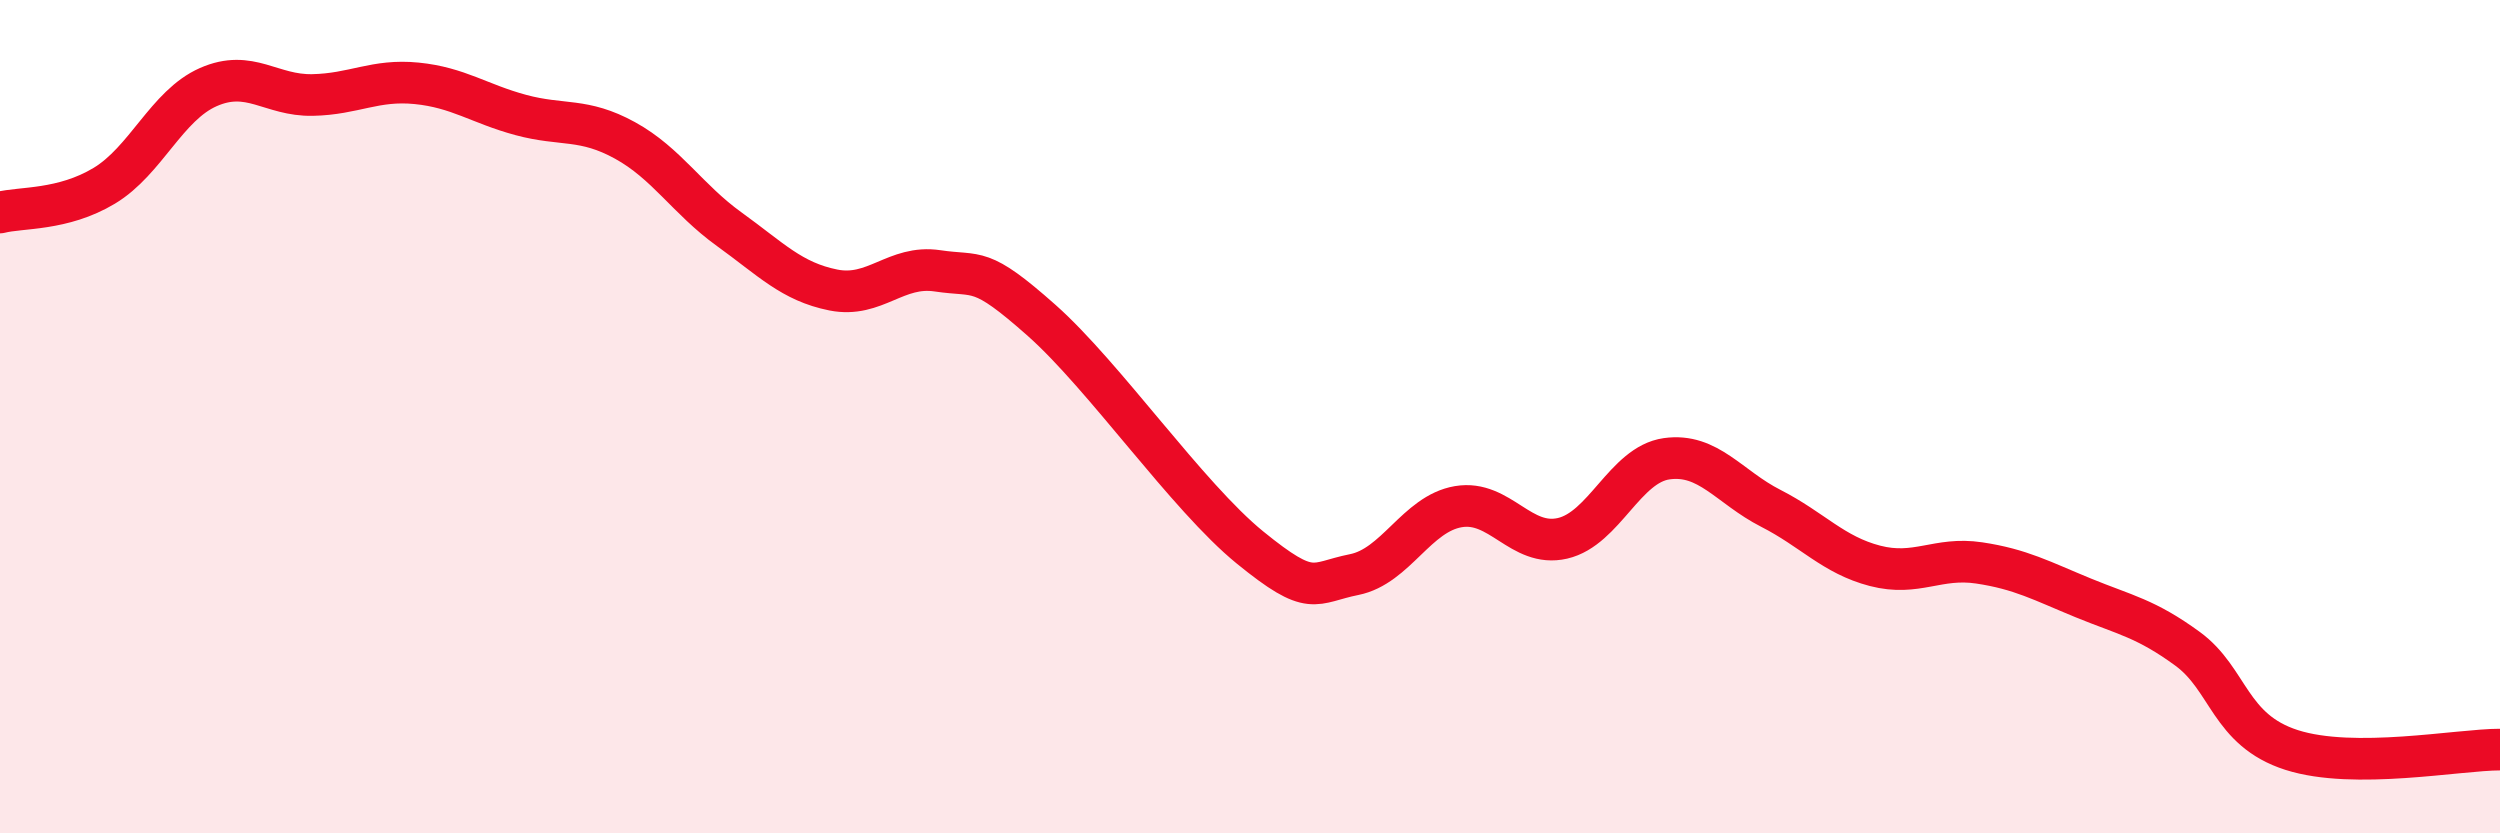
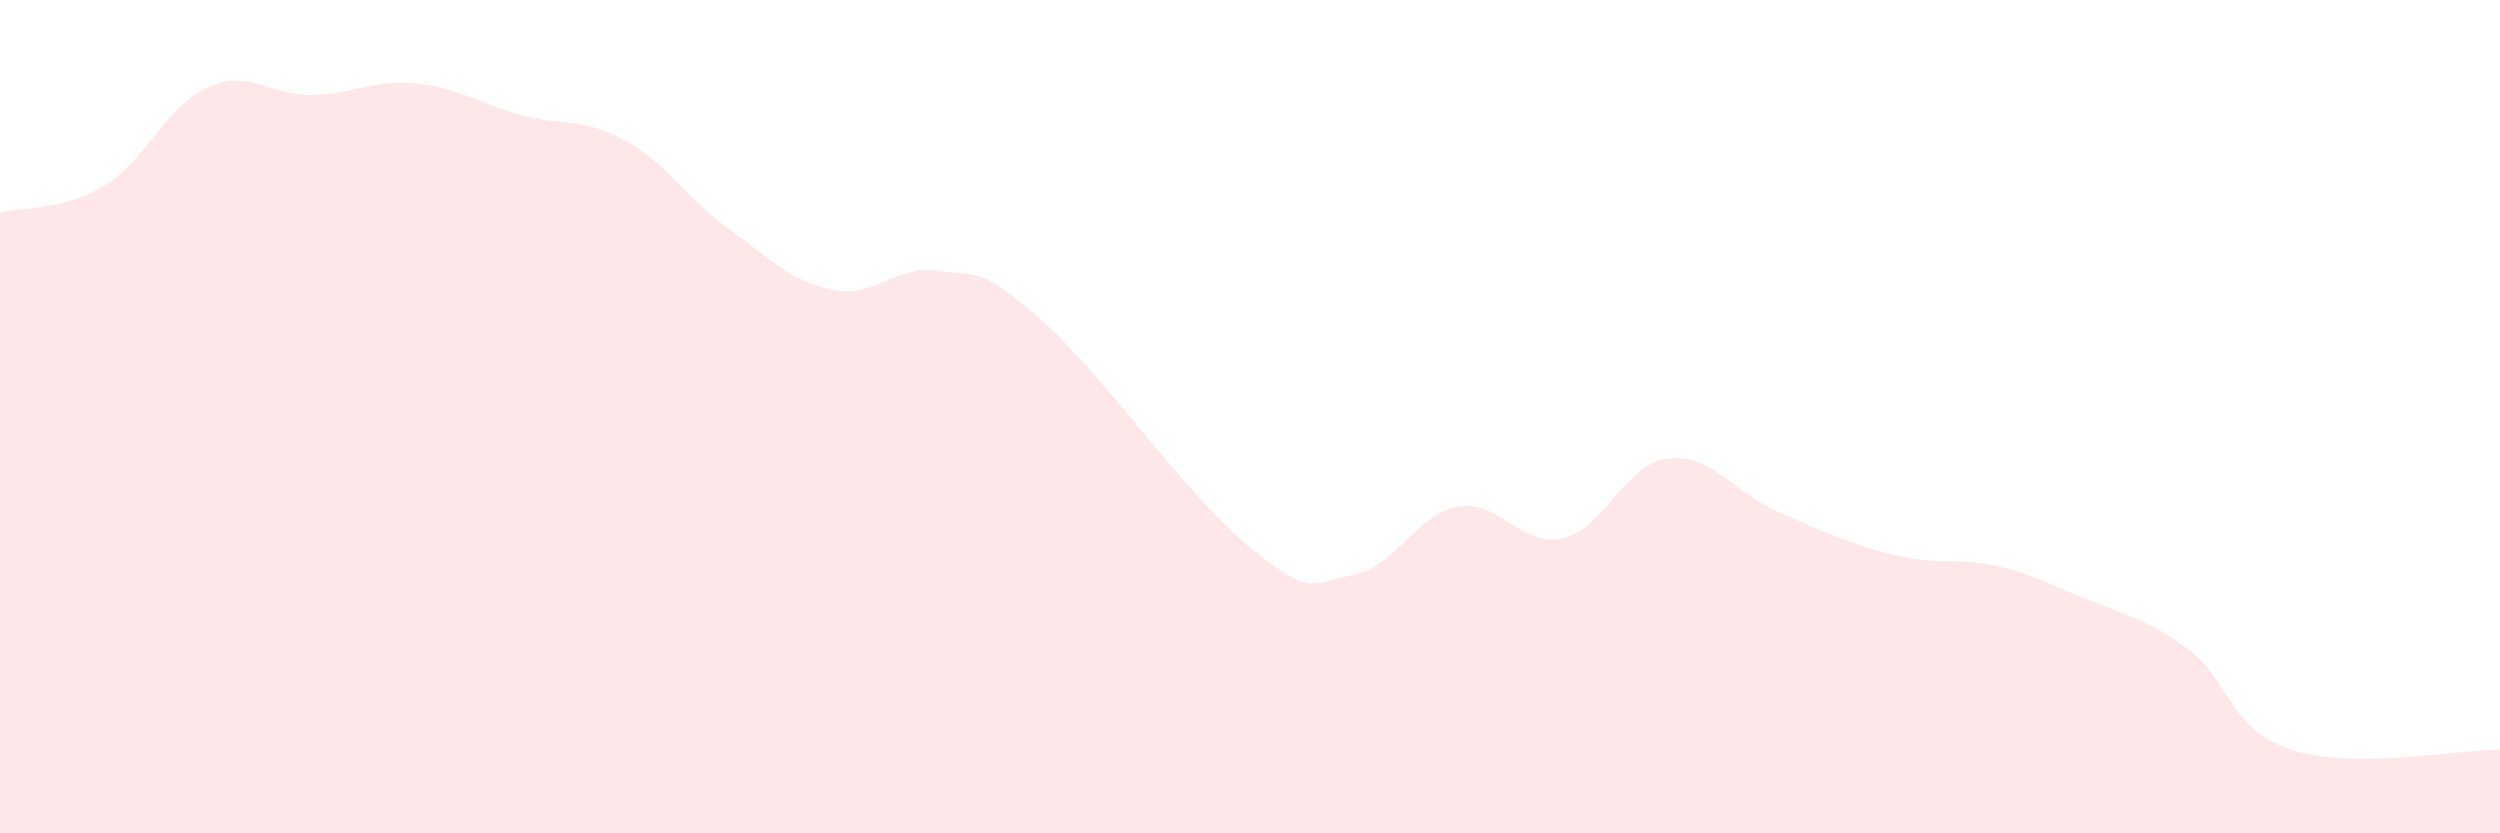
<svg xmlns="http://www.w3.org/2000/svg" width="60" height="20" viewBox="0 0 60 20">
-   <path d="M 0,5.1 C 0.5,4.97 1.5,5.06 2.5,4.46 C 3.5,3.86 4,2.53 5,2.09 C 6,1.65 6.5,2.3 7.5,2.28 C 8.5,2.26 9,1.9 10,2 C 11,2.1 11.5,2.49 12.5,2.76 C 13.5,3.03 14,2.82 15,3.37 C 16,3.92 16.5,4.78 17.5,5.5 C 18.5,6.22 19,6.76 20,6.96 C 21,7.16 21.5,6.35 22.5,6.5 C 23.5,6.65 23.5,6.36 25,7.69 C 26.5,9.02 28.5,11.92 30,13.14 C 31.5,14.36 31.5,13.99 32.5,13.79 C 33.5,13.59 34,12.33 35,12.16 C 36,11.99 36.5,13.15 37.5,12.92 C 38.5,12.69 39,11.15 40,11.01 C 41,10.87 41.5,11.69 42.5,12.2 C 43.5,12.71 44,13.32 45,13.58 C 46,13.84 46.5,13.36 47.5,13.51 C 48.5,13.66 49,13.94 50,14.35 C 51,14.76 51.5,14.84 52.5,15.57 C 53.5,16.3 53.5,17.52 55,18 C 56.5,18.48 59,17.99 60,17.99L60 20L0 20Z" fill="#EB0A25" opacity="0.1" stroke-linecap="round" stroke-linejoin="round" />
-   <path d="M 0,5.1 C 0.5,4.97 1.5,5.06 2.5,4.46 C 3.5,3.86 4,2.53 5,2.09 C 6,1.65 6.5,2.3 7.5,2.28 C 8.5,2.26 9,1.9 10,2 C 11,2.1 11.5,2.49 12.5,2.76 C 13.5,3.03 14,2.82 15,3.37 C 16,3.92 16.5,4.78 17.5,5.5 C 18.5,6.22 19,6.76 20,6.96 C 21,7.16 21.5,6.35 22.5,6.5 C 23.5,6.65 23.5,6.36 25,7.69 C 26.5,9.02 28.5,11.92 30,13.14 C 31.5,14.36 31.5,13.99 32.5,13.79 C 33.5,13.59 34,12.33 35,12.16 C 36,11.99 36.5,13.15 37.5,12.92 C 38.5,12.69 39,11.15 40,11.01 C 41,10.87 41.5,11.69 42.5,12.2 C 43.5,12.71 44,13.32 45,13.58 C 46,13.84 46.5,13.36 47.5,13.51 C 48.5,13.66 49,13.94 50,14.35 C 51,14.76 51.5,14.84 52.5,15.57 C 53.5,16.3 53.5,17.52 55,18 C 56.5,18.48 59,17.99 60,17.99" stroke="#EB0A25" stroke-width="1" fill="none" stroke-linecap="round" stroke-linejoin="round" />
+   <path d="M 0,5.1 C 0.5,4.97 1.5,5.06 2.5,4.46 C 3.5,3.86 4,2.53 5,2.09 C 6,1.65 6.5,2.3 7.5,2.28 C 8.5,2.26 9,1.9 10,2 C 11,2.1 11.5,2.49 12.5,2.76 C 13.5,3.03 14,2.82 15,3.37 C 16,3.92 16.5,4.78 17.5,5.5 C 18.5,6.22 19,6.76 20,6.96 C 21,7.16 21.5,6.35 22.5,6.5 C 23.5,6.65 23.5,6.36 25,7.69 C 26.5,9.02 28.5,11.92 30,13.14 C 31.5,14.36 31.5,13.99 32.5,13.79 C 33.5,13.59 34,12.33 35,12.16 C 36,11.99 36.5,13.15 37.5,12.92 C 38.5,12.69 39,11.15 40,11.01 C 41,10.87 41.5,11.69 42.5,12.2 C 46,13.84 46.5,13.36 47.5,13.51 C 48.5,13.66 49,13.94 50,14.35 C 51,14.76 51.5,14.84 52.5,15.57 C 53.5,16.3 53.5,17.52 55,18 C 56.5,18.48 59,17.99 60,17.99L60 20L0 20Z" fill="#EB0A25" opacity="0.1" stroke-linecap="round" stroke-linejoin="round" />
</svg>